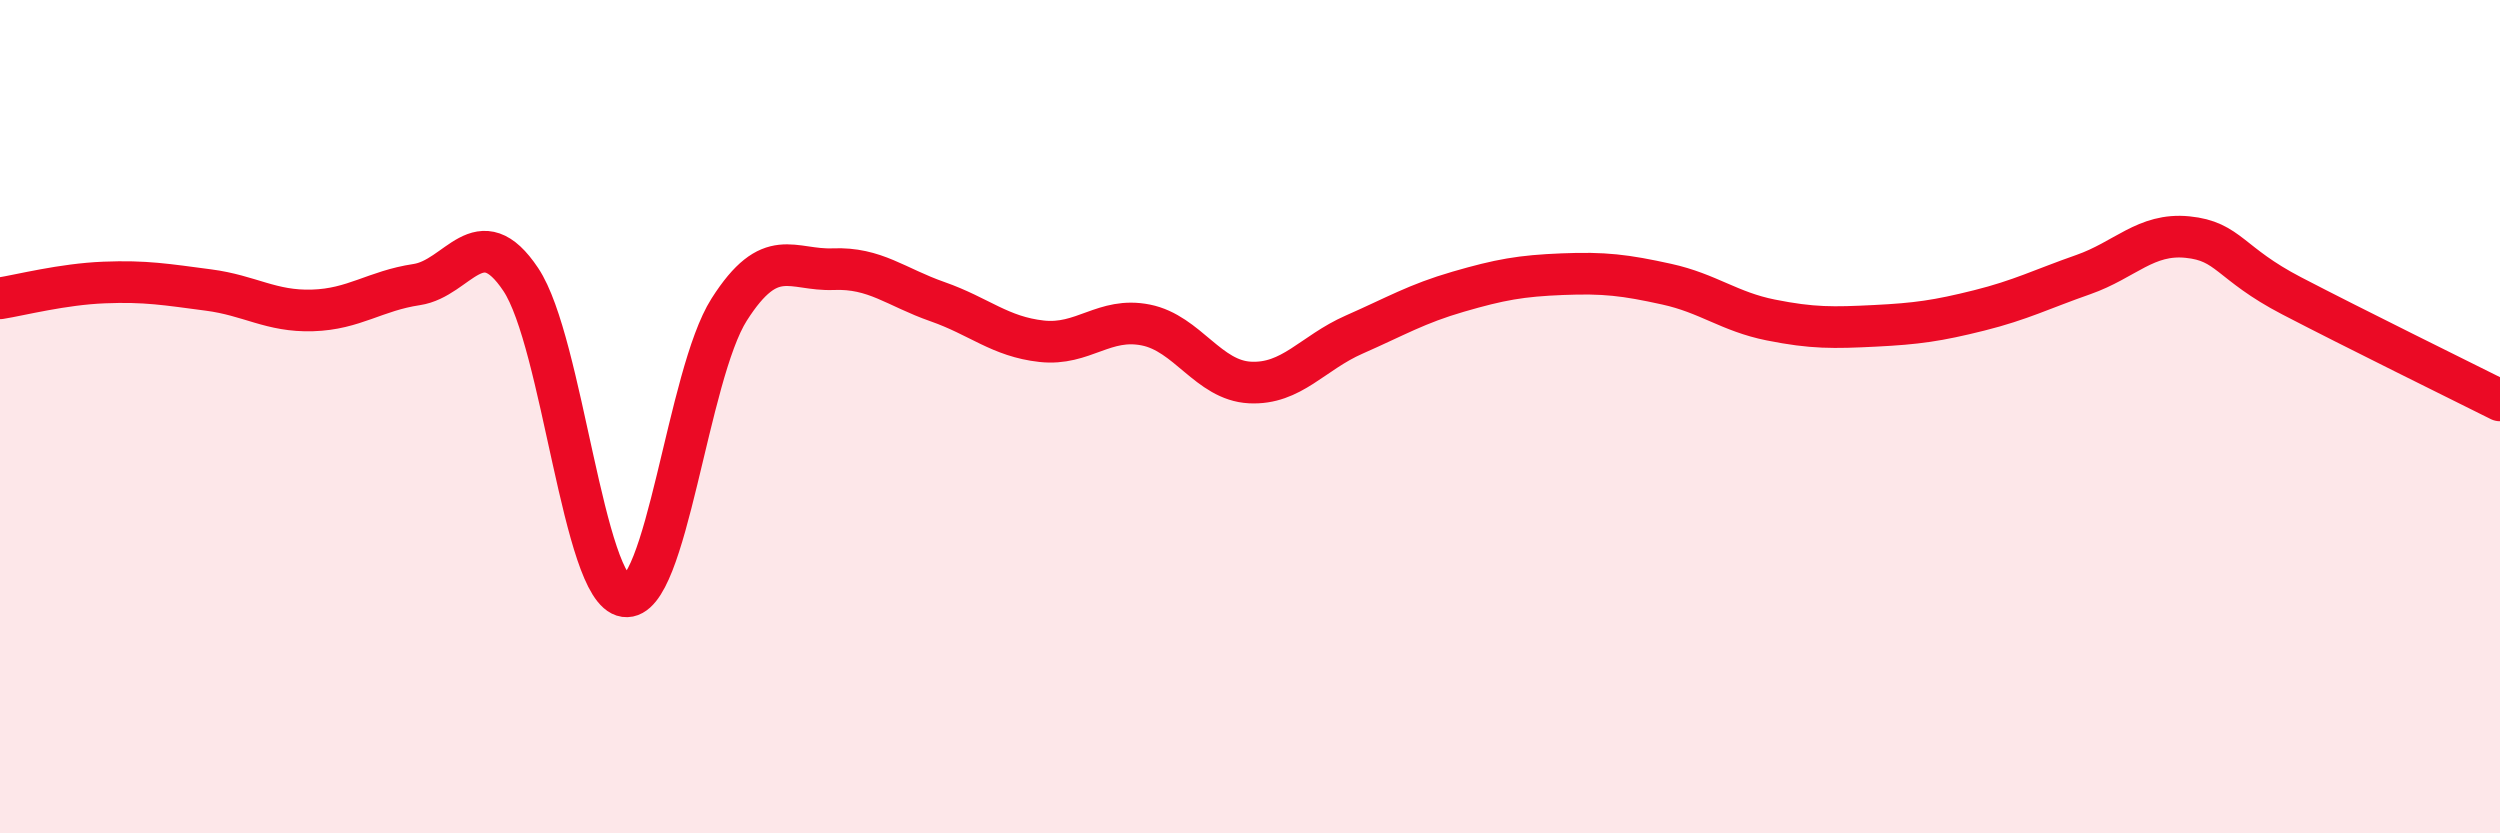
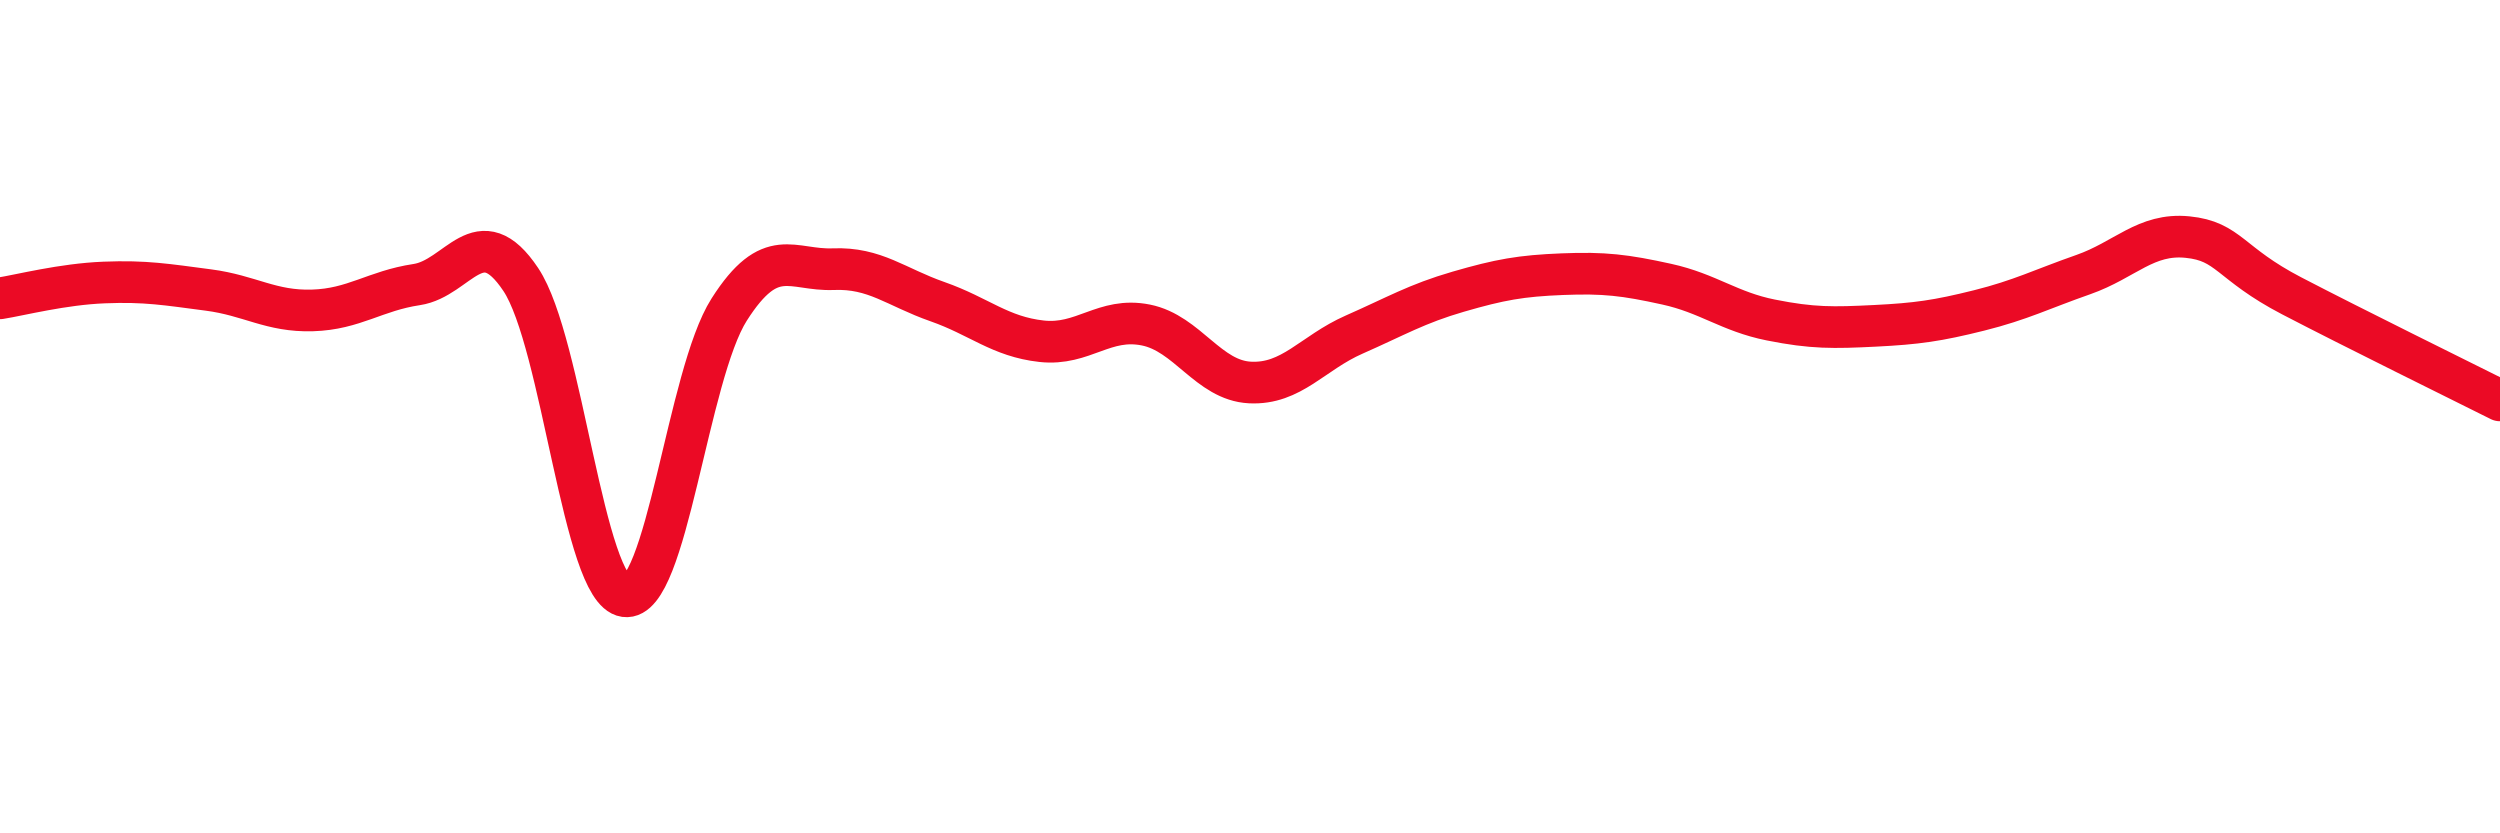
<svg xmlns="http://www.w3.org/2000/svg" width="60" height="20" viewBox="0 0 60 20">
-   <path d="M 0,7.16 C 0.5,7.08 1.5,6.82 2.5,6.78 C 3.5,6.74 4,6.83 5,6.96 C 6,7.09 6.5,7.48 7.5,7.45 C 8.5,7.42 9,6.98 10,6.83 C 11,6.68 11.5,5.21 12.5,6.71 C 13.5,8.21 14,14.17 15,14.31 C 16,14.45 16.5,9 17.5,7.43 C 18.5,5.86 19,6.5 20,6.46 C 21,6.42 21.5,6.89 22.5,7.24 C 23.5,7.59 24,8.08 25,8.19 C 26,8.3 26.5,7.6 27.5,7.8 C 28.5,8 29,9.13 30,9.18 C 31,9.23 31.5,8.47 32.5,8.03 C 33.5,7.59 34,7.29 35,7 C 36,6.71 36.5,6.62 37.5,6.58 C 38.5,6.54 39,6.6 40,6.82 C 41,7.04 41.5,7.48 42.5,7.68 C 43.5,7.88 44,7.87 45,7.82 C 46,7.77 46.5,7.7 47.5,7.45 C 48.5,7.2 49,6.94 50,6.59 C 51,6.24 51.5,5.59 52.5,5.69 C 53.5,5.79 53.5,6.32 55,7.1 C 56.5,7.88 59,9.11 60,9.61L60 20L0 20Z" fill="#EB0A25" opacity="0.1" stroke-linecap="round" stroke-linejoin="round" />
  <path d="M 0,7.16 C 0.5,7.08 1.5,6.82 2.5,6.78 C 3.5,6.74 4,6.83 5,6.96 C 6,7.09 6.5,7.48 7.5,7.45 C 8.5,7.42 9,6.98 10,6.83 C 11,6.68 11.5,5.21 12.5,6.71 C 13.5,8.21 14,14.17 15,14.31 C 16,14.45 16.5,9 17.5,7.43 C 18.5,5.86 19,6.5 20,6.46 C 21,6.42 21.5,6.89 22.5,7.24 C 23.5,7.59 24,8.08 25,8.19 C 26,8.3 26.5,7.6 27.5,7.8 C 28.5,8 29,9.13 30,9.18 C 31,9.23 31.5,8.47 32.5,8.03 C 33.5,7.59 34,7.29 35,7 C 36,6.71 36.5,6.62 37.5,6.58 C 38.5,6.54 39,6.6 40,6.82 C 41,7.04 41.5,7.48 42.5,7.68 C 43.5,7.88 44,7.87 45,7.82 C 46,7.77 46.5,7.7 47.5,7.45 C 48.5,7.2 49,6.94 50,6.59 C 51,6.24 51.5,5.59 52.5,5.69 C 53.5,5.79 53.5,6.32 55,7.1 C 56.5,7.88 59,9.11 60,9.61" stroke="#EB0A25" stroke-width="1" fill="none" stroke-linecap="round" stroke-linejoin="round" />
</svg>